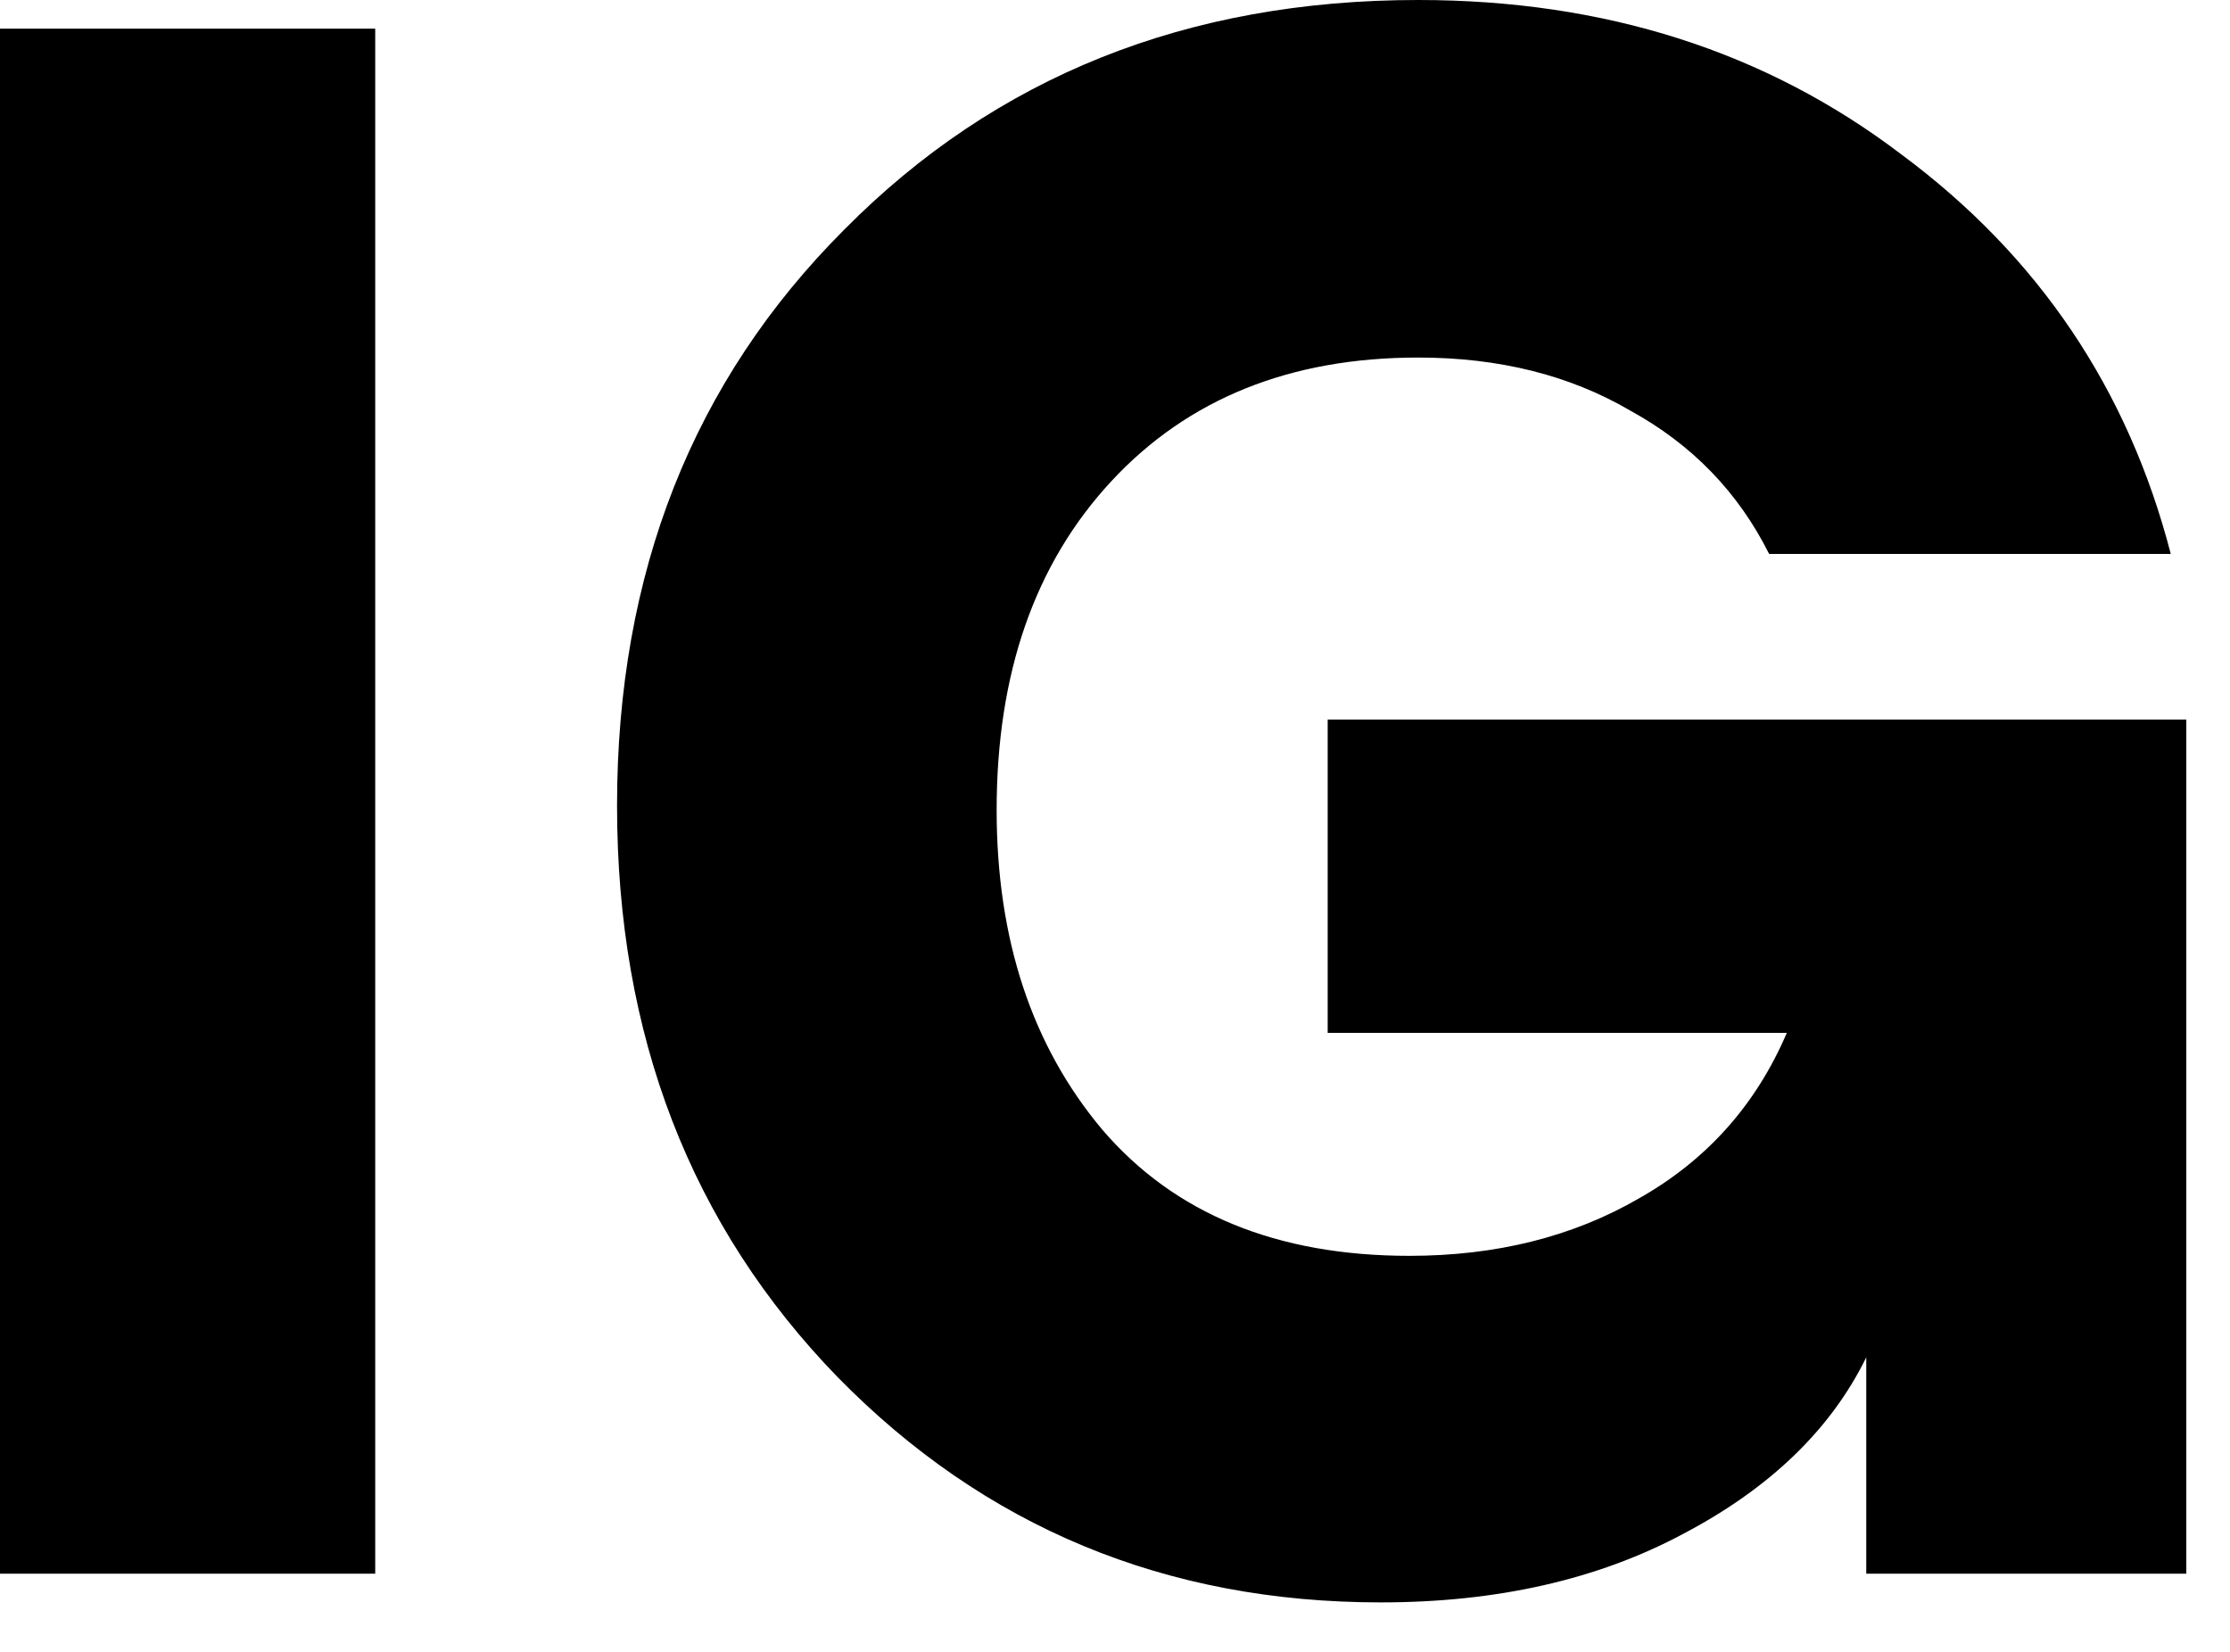
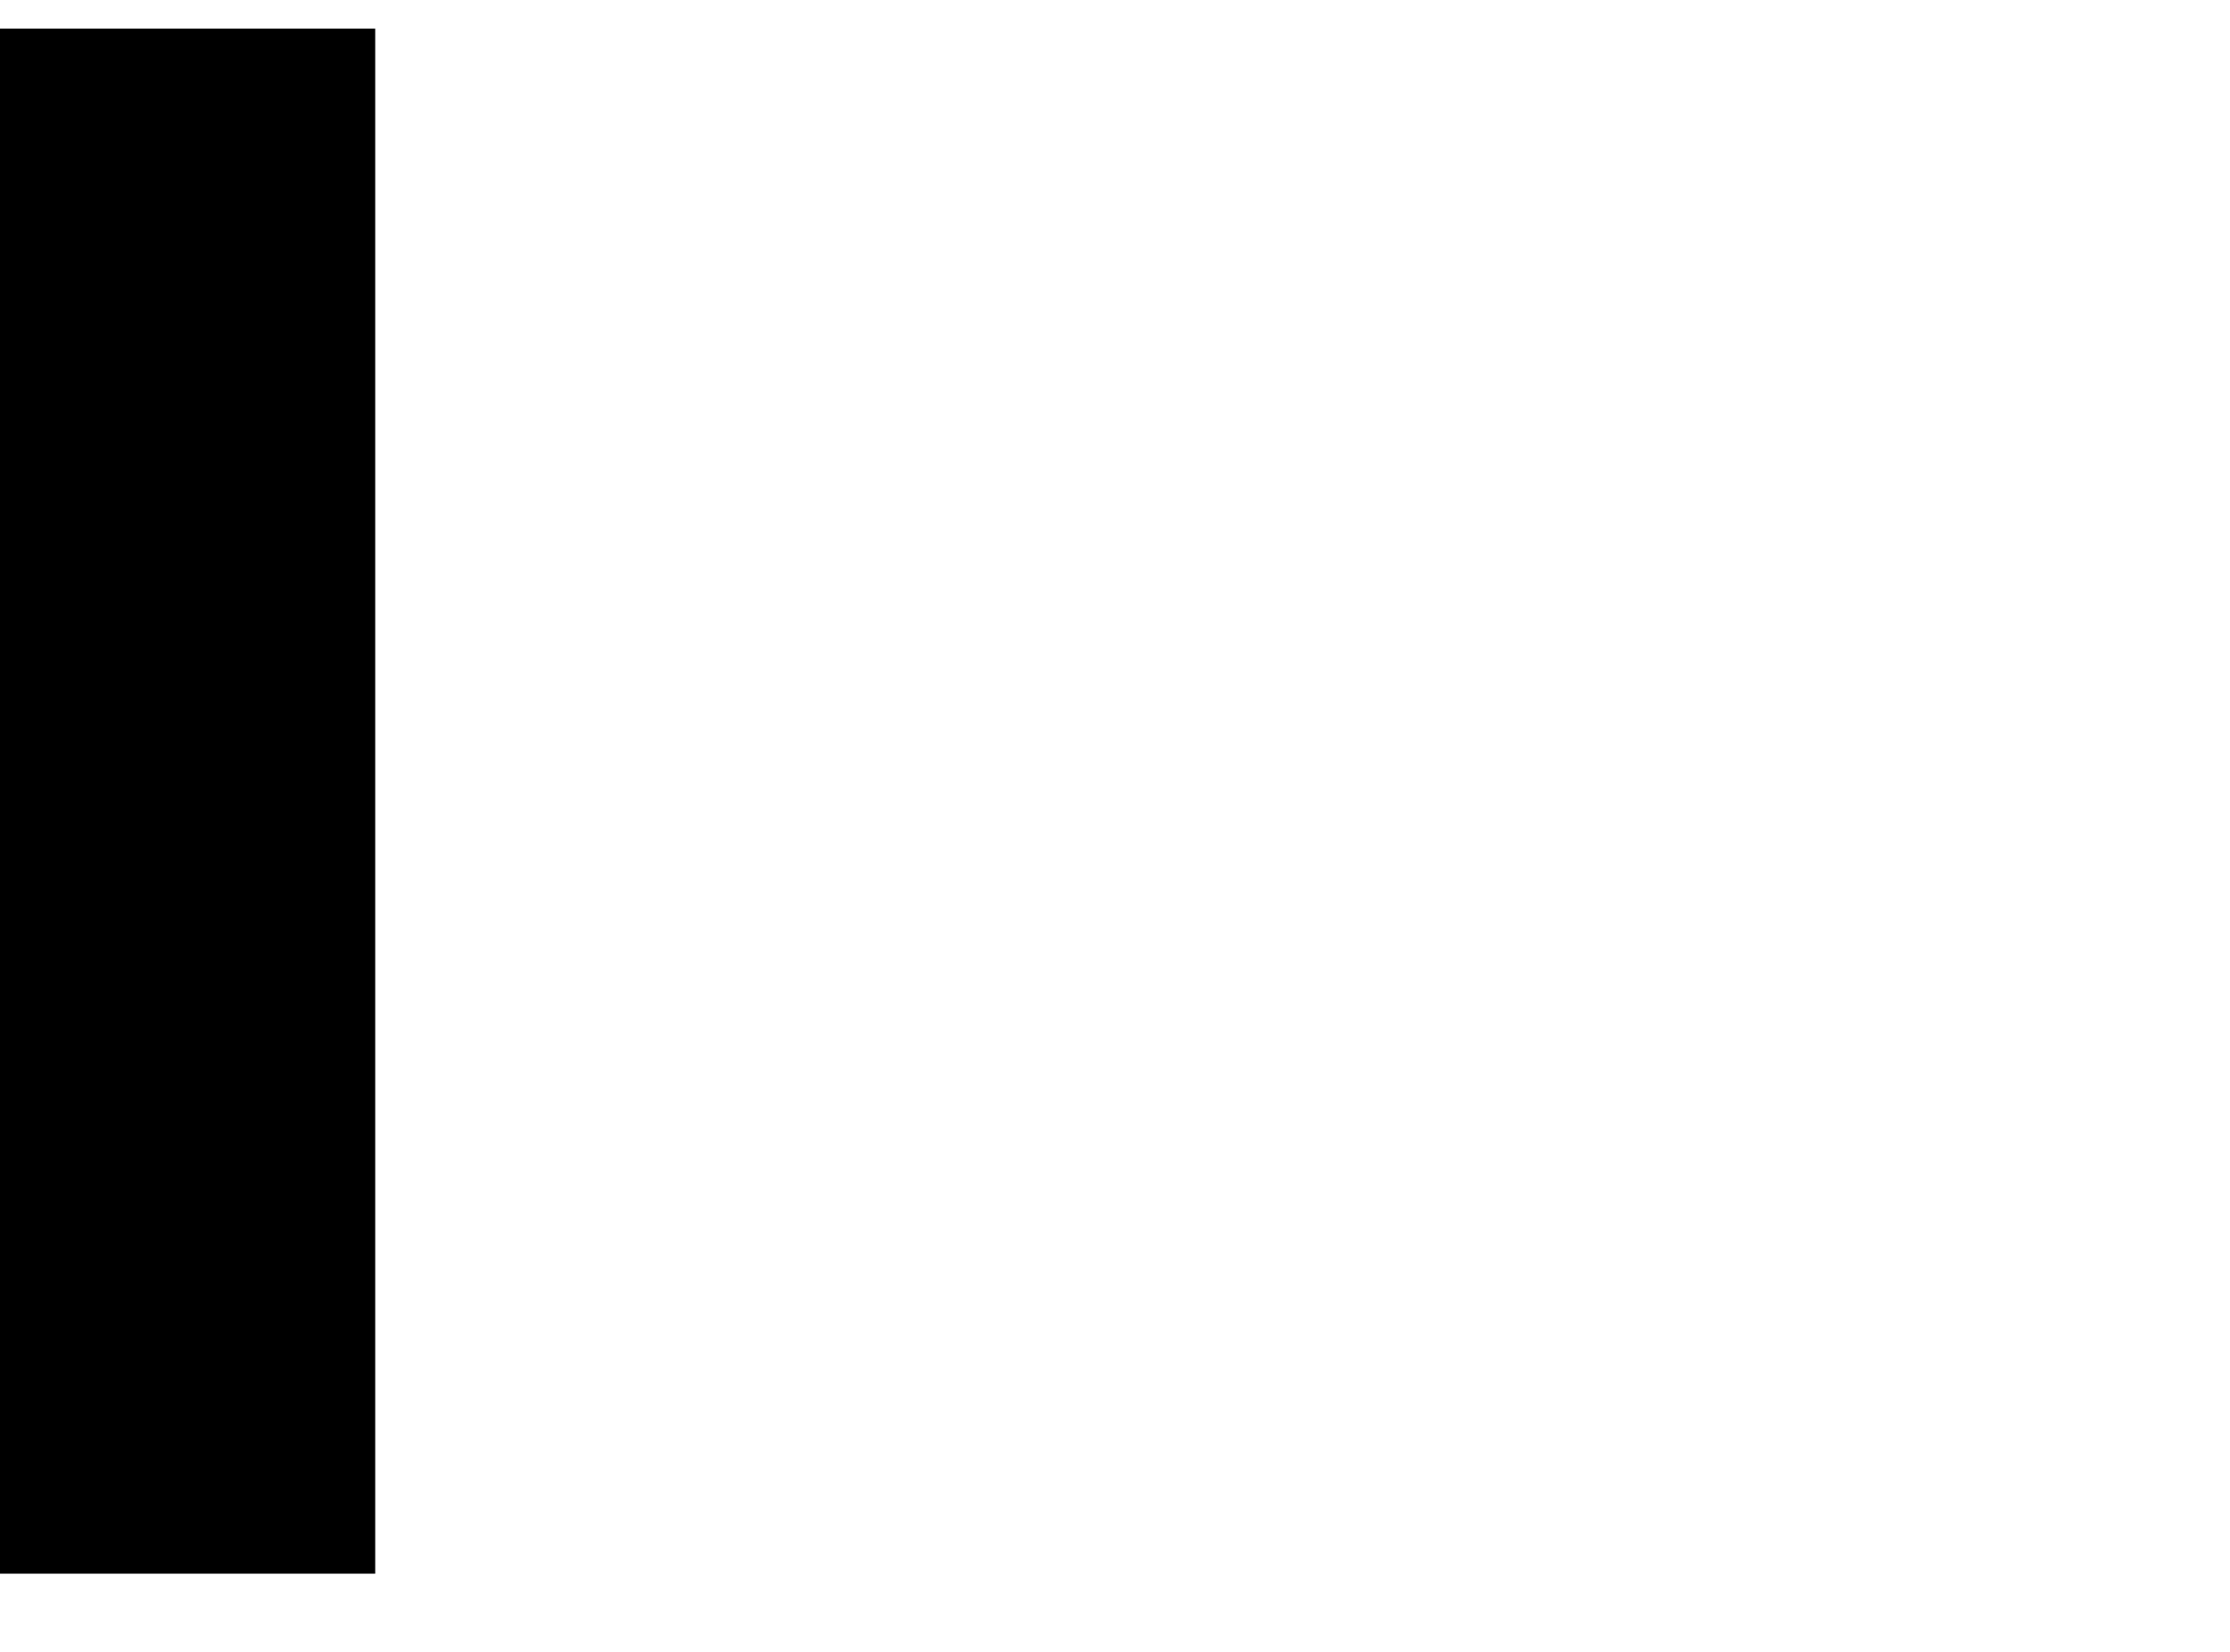
<svg xmlns="http://www.w3.org/2000/svg" viewBox="0 0 27.00 20.00" data-guides="{&quot;vertical&quot;:[],&quot;horizontal&quot;:[]}">
  <defs>
    <linearGradient id="tSvgGradient17ed4899e0a" x1="7.471" x2="26.471" y1="9.7" y2="9.7" gradientUnits="userSpaceOnUse">
      <stop offset="0" stop-color="hsl(204.228,34.13%,67.25%)" stop-opacity="1" transform="translate(-5400, -4527)" />
      <stop offset="1" stop-color="hsl(202.212,30.34%,82.55%)" stop-opacity="1" transform="translate(-5400, -4527)" />
    </linearGradient>
    <linearGradient id="tSvgGradiente1a26060b0" x1="0" x2="4.543" y1="9.7" y2="9.7" gradientUnits="userSpaceOnUse">
      <stop offset="0" stop-color="hsl(204.228,34.13%,67.25%)" stop-opacity="1" transform="translate(-5400, -4527)" />
      <stop offset="1" stop-color="hsl(202.212,30.34%,82.55%)" stop-opacity="1" transform="translate(-5400, -4527)" />
    </linearGradient>
  </defs>
-   <path fill="url(#tSvgGradient17ed4899e0a)" stroke="none" fill-opacity="1" stroke-width="1" stroke-opacity="1" id="tSvg10fb9d70b06" title="Path 2" d="M16.075 8.712C19.54 8.712 23.006 8.712 26.471 8.712C26.471 12.159 26.471 15.606 26.471 19.053C25.179 19.053 23.887 19.053 22.596 19.053C22.596 18.18 22.596 17.307 22.596 16.434C22.168 17.307 21.429 18.02 20.378 18.572C19.344 19.125 18.124 19.401 16.717 19.401C14.116 19.401 11.925 18.492 10.143 16.675C8.361 14.84 7.471 12.533 7.471 9.754C7.471 6.939 8.388 4.614 10.223 2.779C12.058 0.926 14.374 0 17.171 0C19.433 0 21.384 0.624 23.023 1.871C24.68 3.1 25.767 4.712 26.283 6.707C24.662 6.707 23.041 6.707 21.42 6.707C21.046 5.959 20.485 5.38 19.736 4.97C19.006 4.543 18.151 4.329 17.171 4.329C15.621 4.329 14.383 4.828 13.457 5.825C12.53 6.823 12.067 8.15 12.067 9.807C12.067 11.375 12.495 12.666 13.35 13.682C14.223 14.697 15.461 15.205 17.064 15.205C18.115 15.205 19.042 14.974 19.843 14.51C20.663 14.047 21.26 13.379 21.634 12.506C19.781 12.506 17.928 12.506 16.075 12.506C16.075 11.241 16.075 9.976 16.075 8.712Z" />
  <path fill="url(#tSvgGradiente1a26060b0)" stroke="none" fill-opacity="1" stroke-width="1" stroke-opacity="1" id="tSvg6de6890a8" title="Path 3" d="M0 19.053C0 12.818 0 6.582 0 0.347C1.514 0.347 3.029 0.347 4.543 0.347C4.543 6.582 4.543 12.818 4.543 19.053C3.029 19.053 1.514 19.053 0 19.053Z" />
</svg>